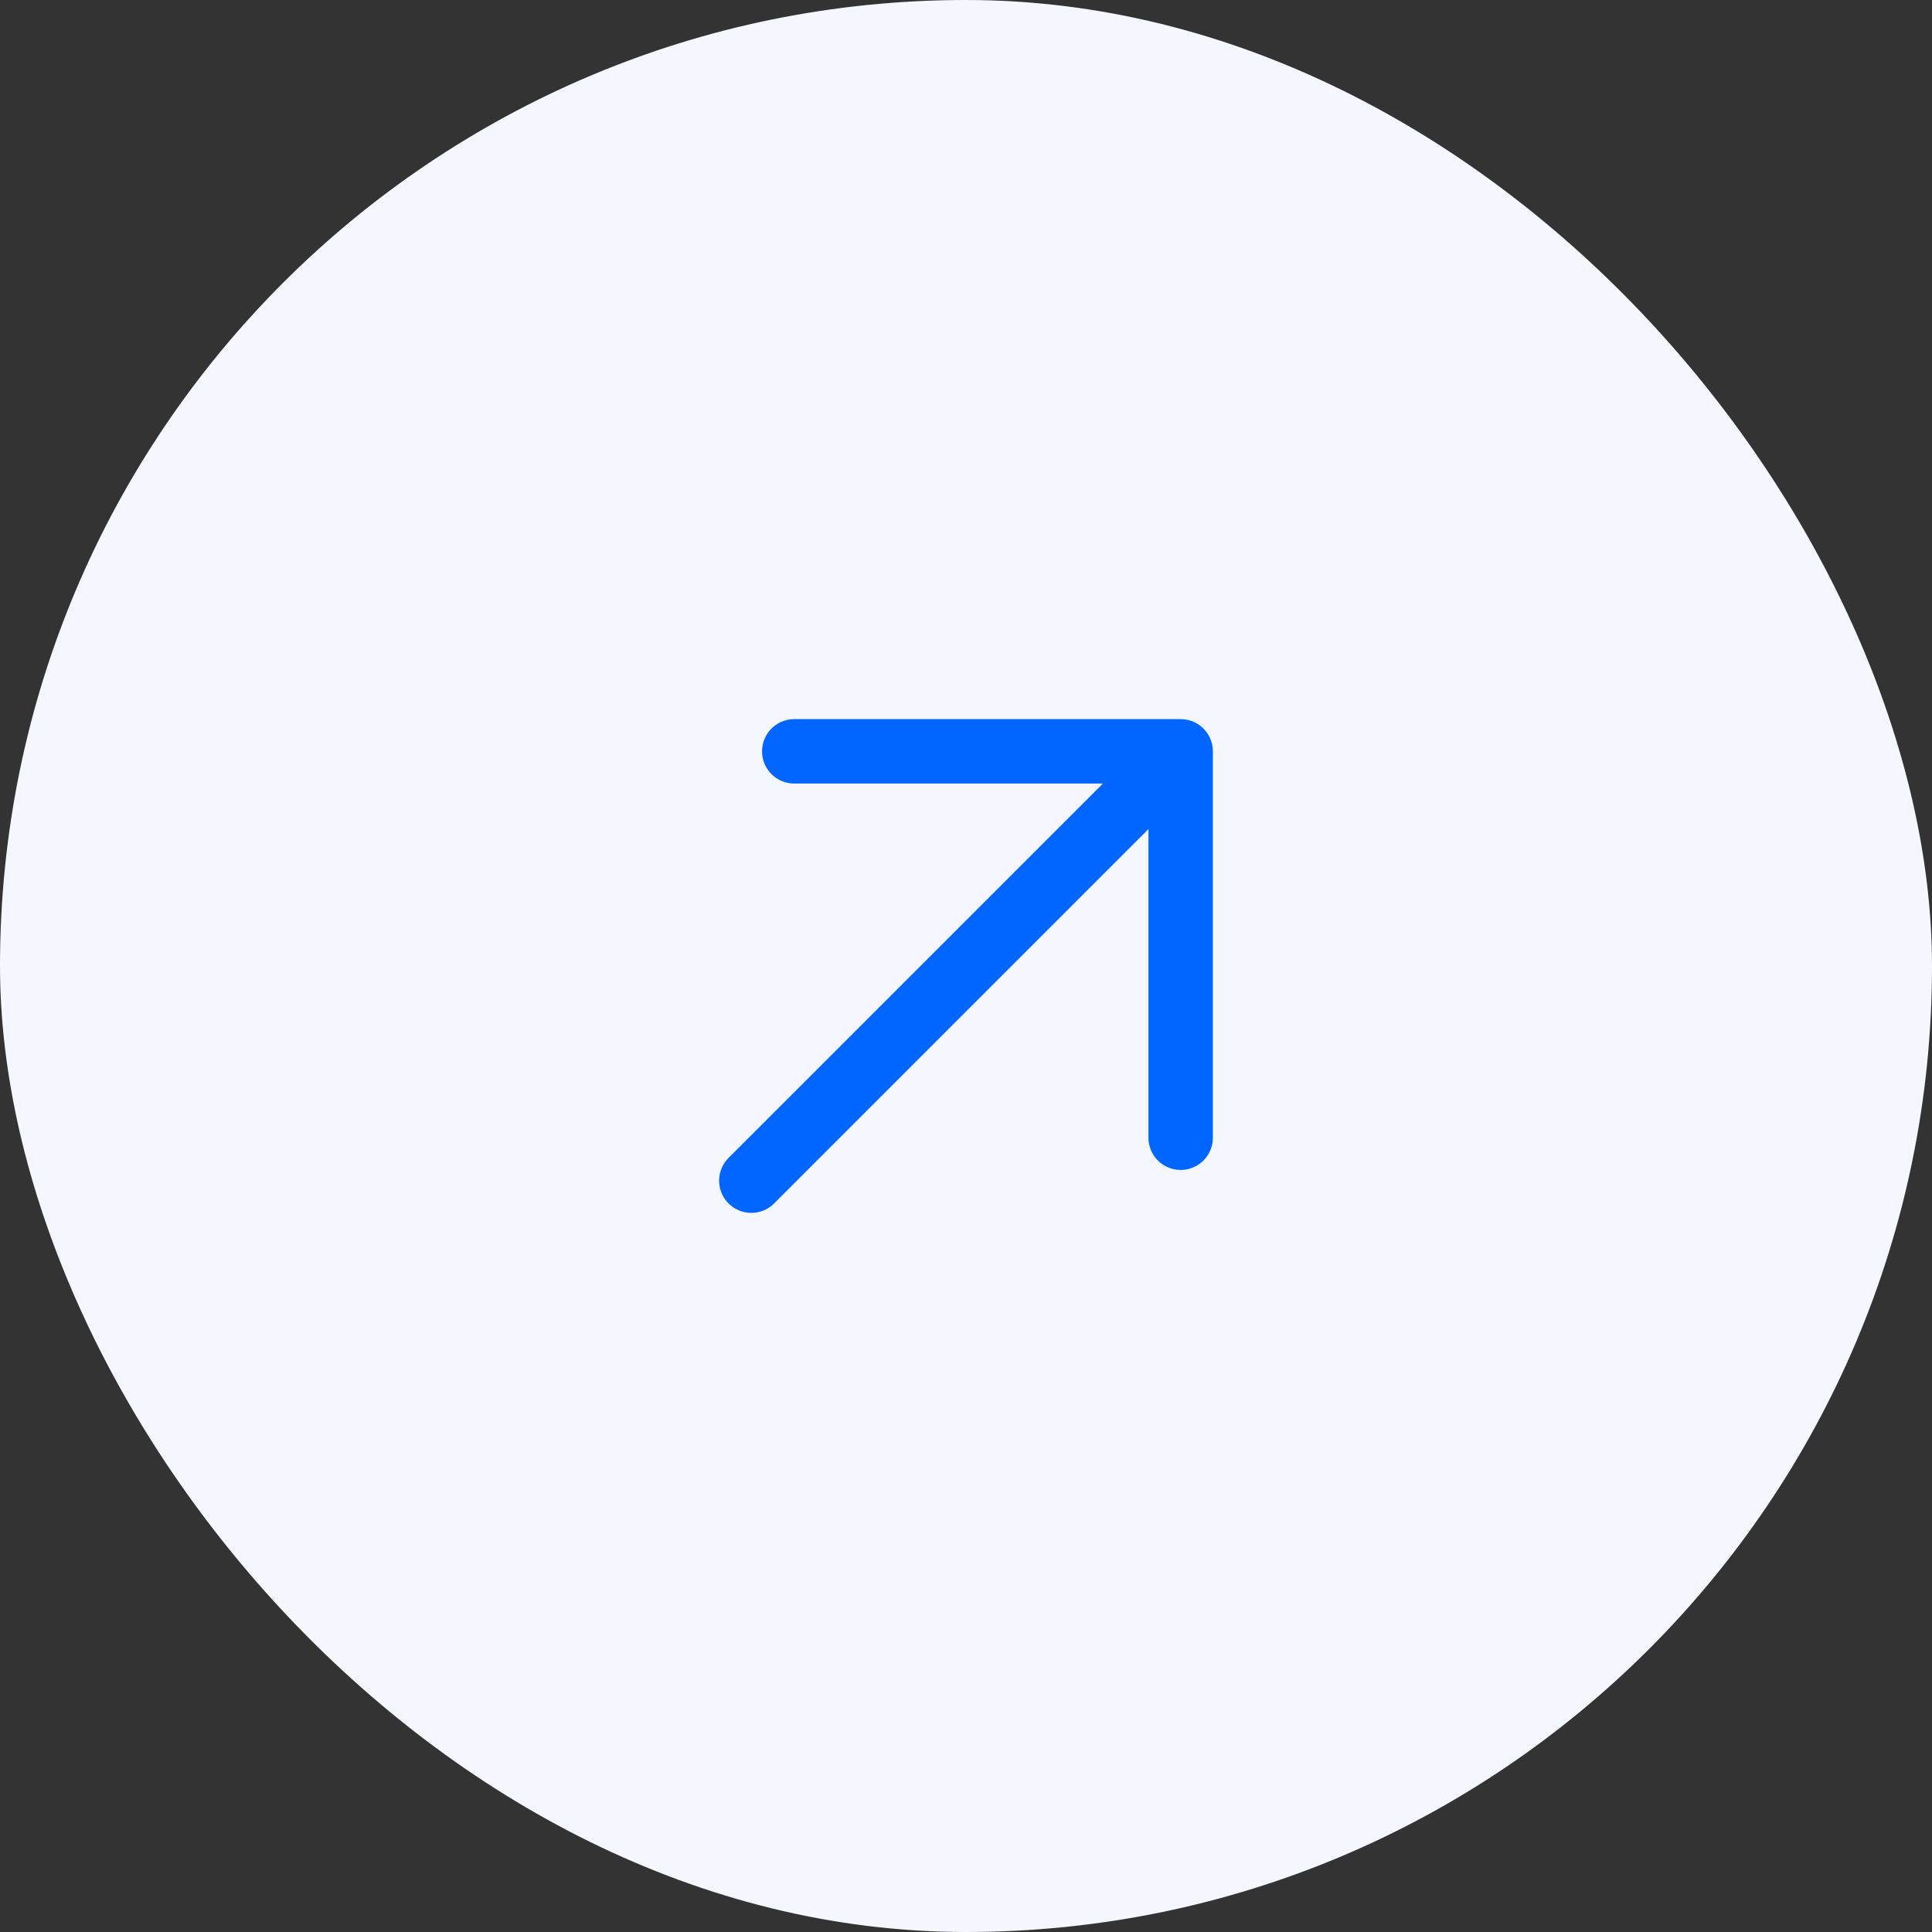
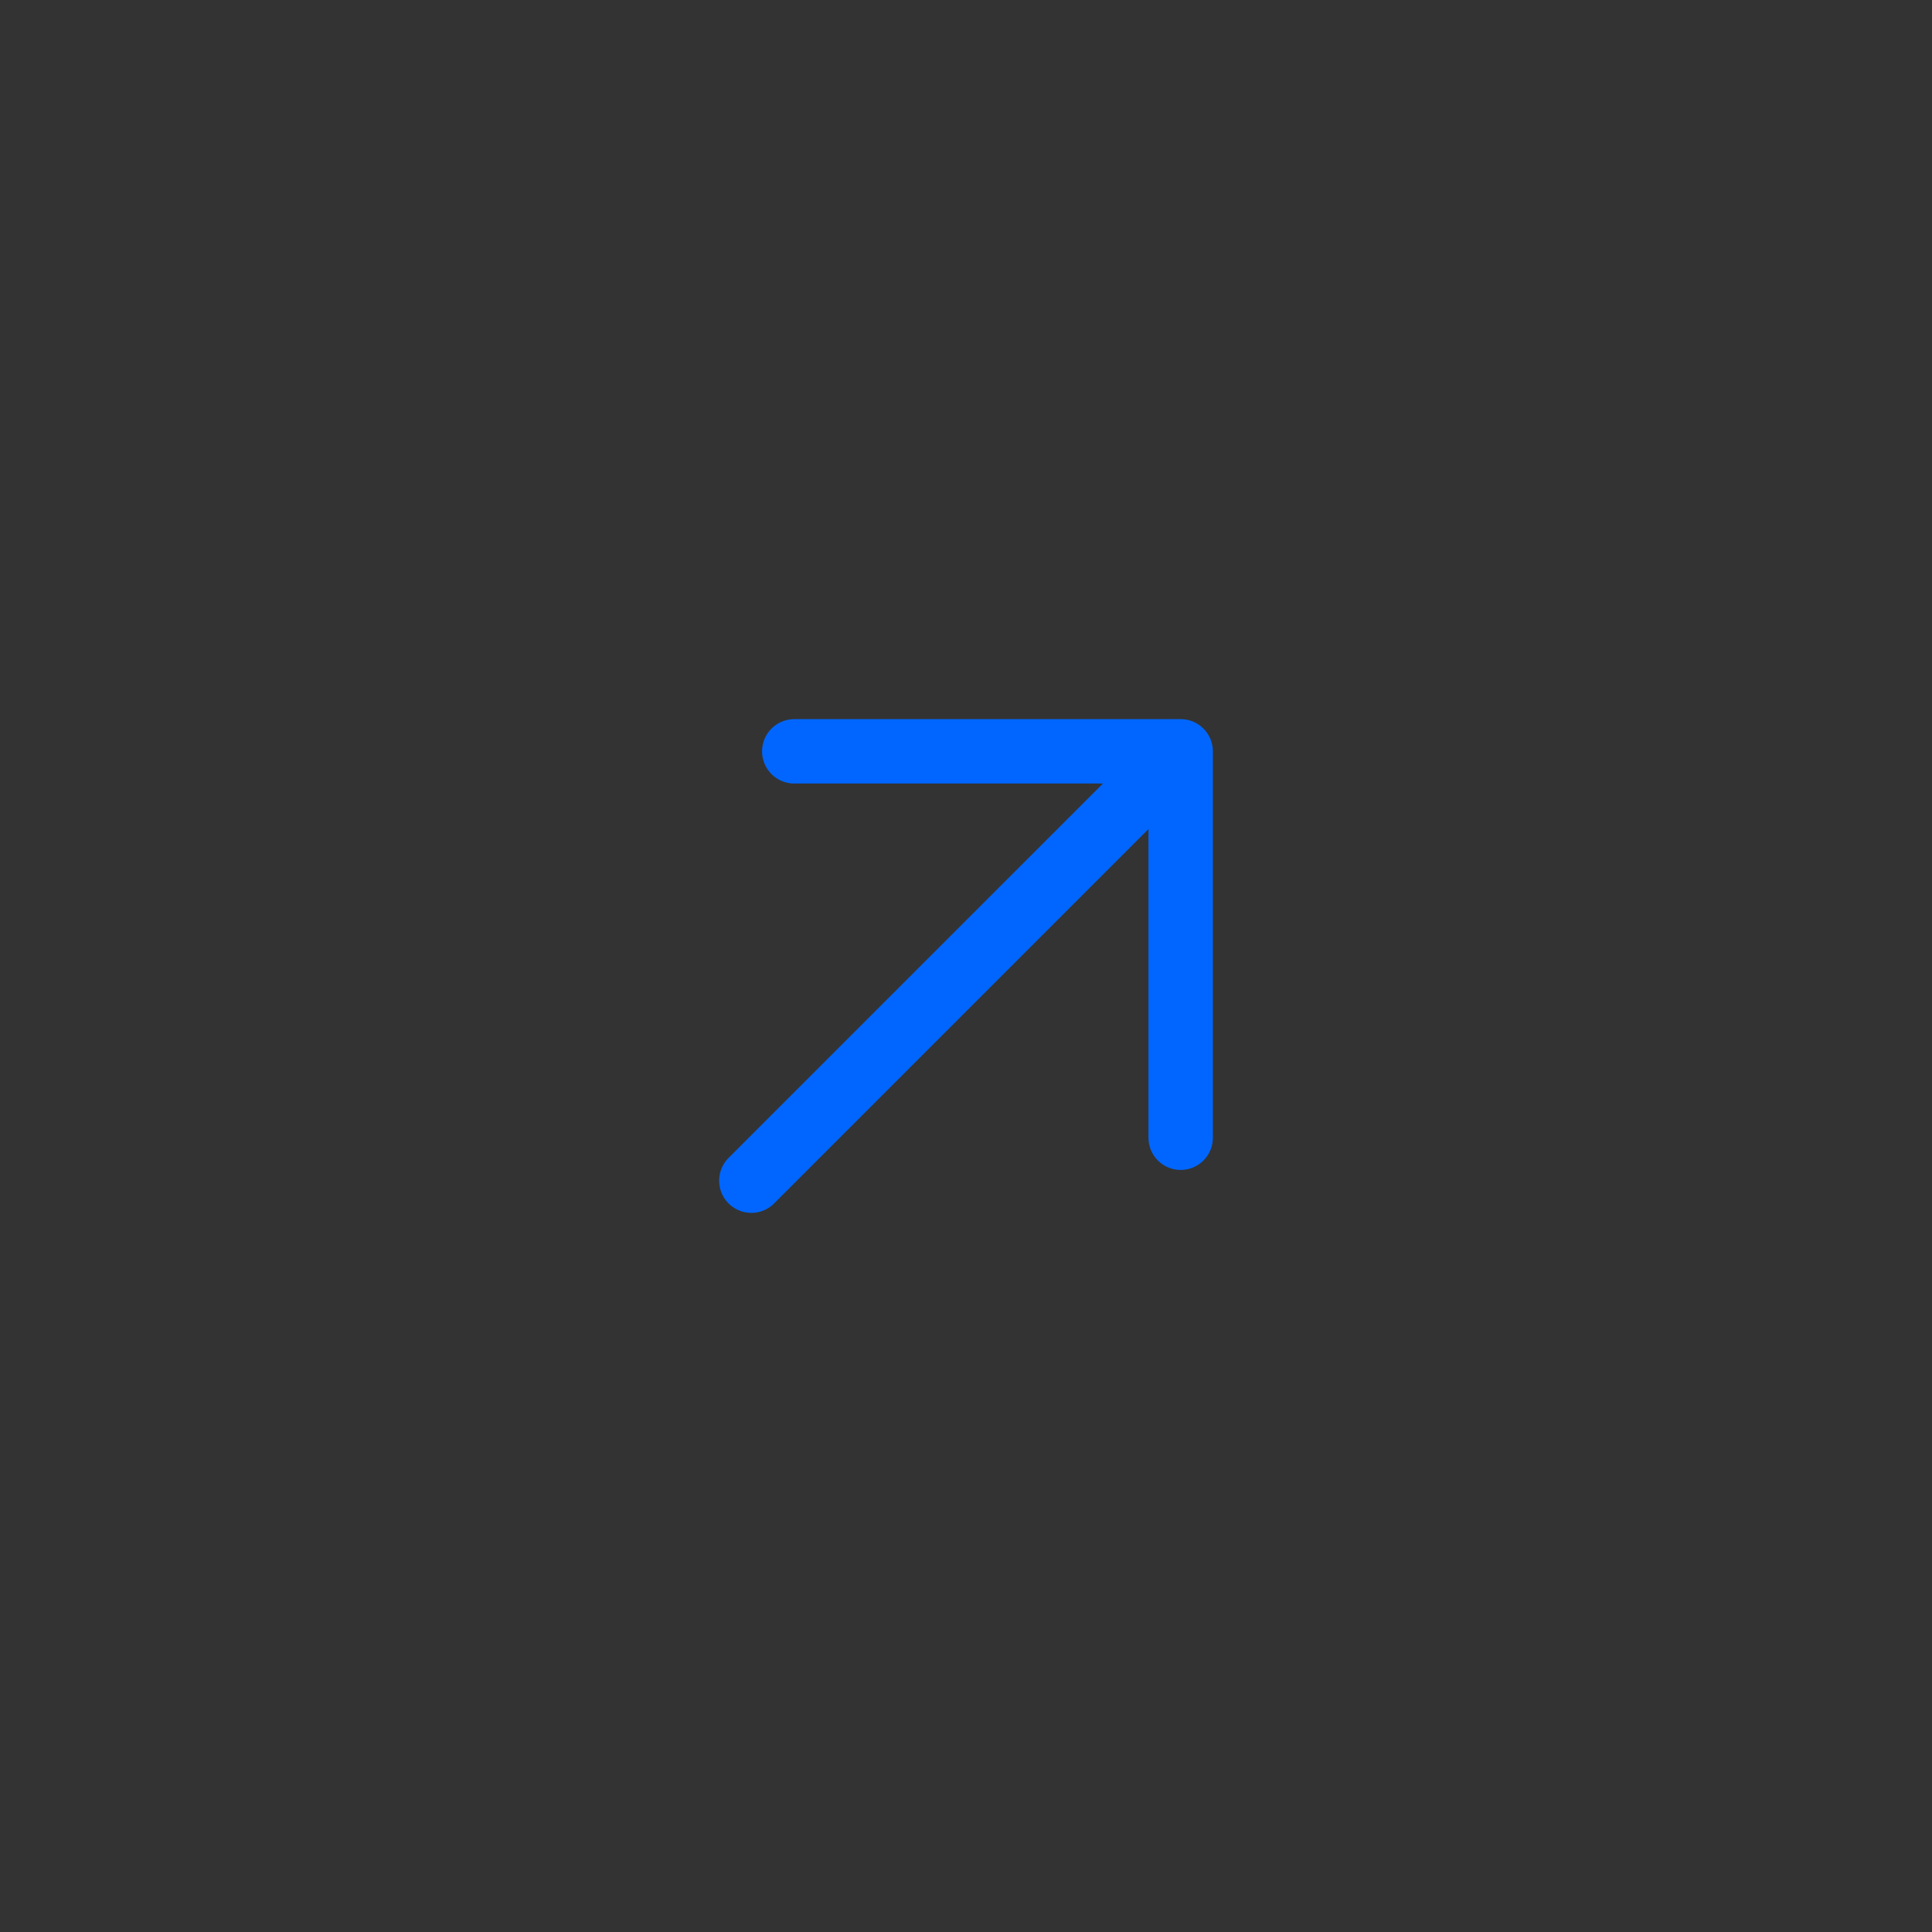
<svg xmlns="http://www.w3.org/2000/svg" width="36" height="36" viewBox="0 0 36 36" fill="none">
  <rect x="0" y="0" width="36" height="36" fill="#333333" stroke="none" />
-   <rect width="36" height="36" rx="18" fill="#F4F7FF" />
-   <path d="M14 22L22 14M22 14H14.8M22 14V21.2" stroke="#0066FF" stroke-width="1.2" stroke-linecap="round" stroke-linejoin="round" />
+   <path d="M14 22L22 14H14.8M22 14V21.2" stroke="#0066FF" stroke-width="1.2" stroke-linecap="round" stroke-linejoin="round" />
</svg>